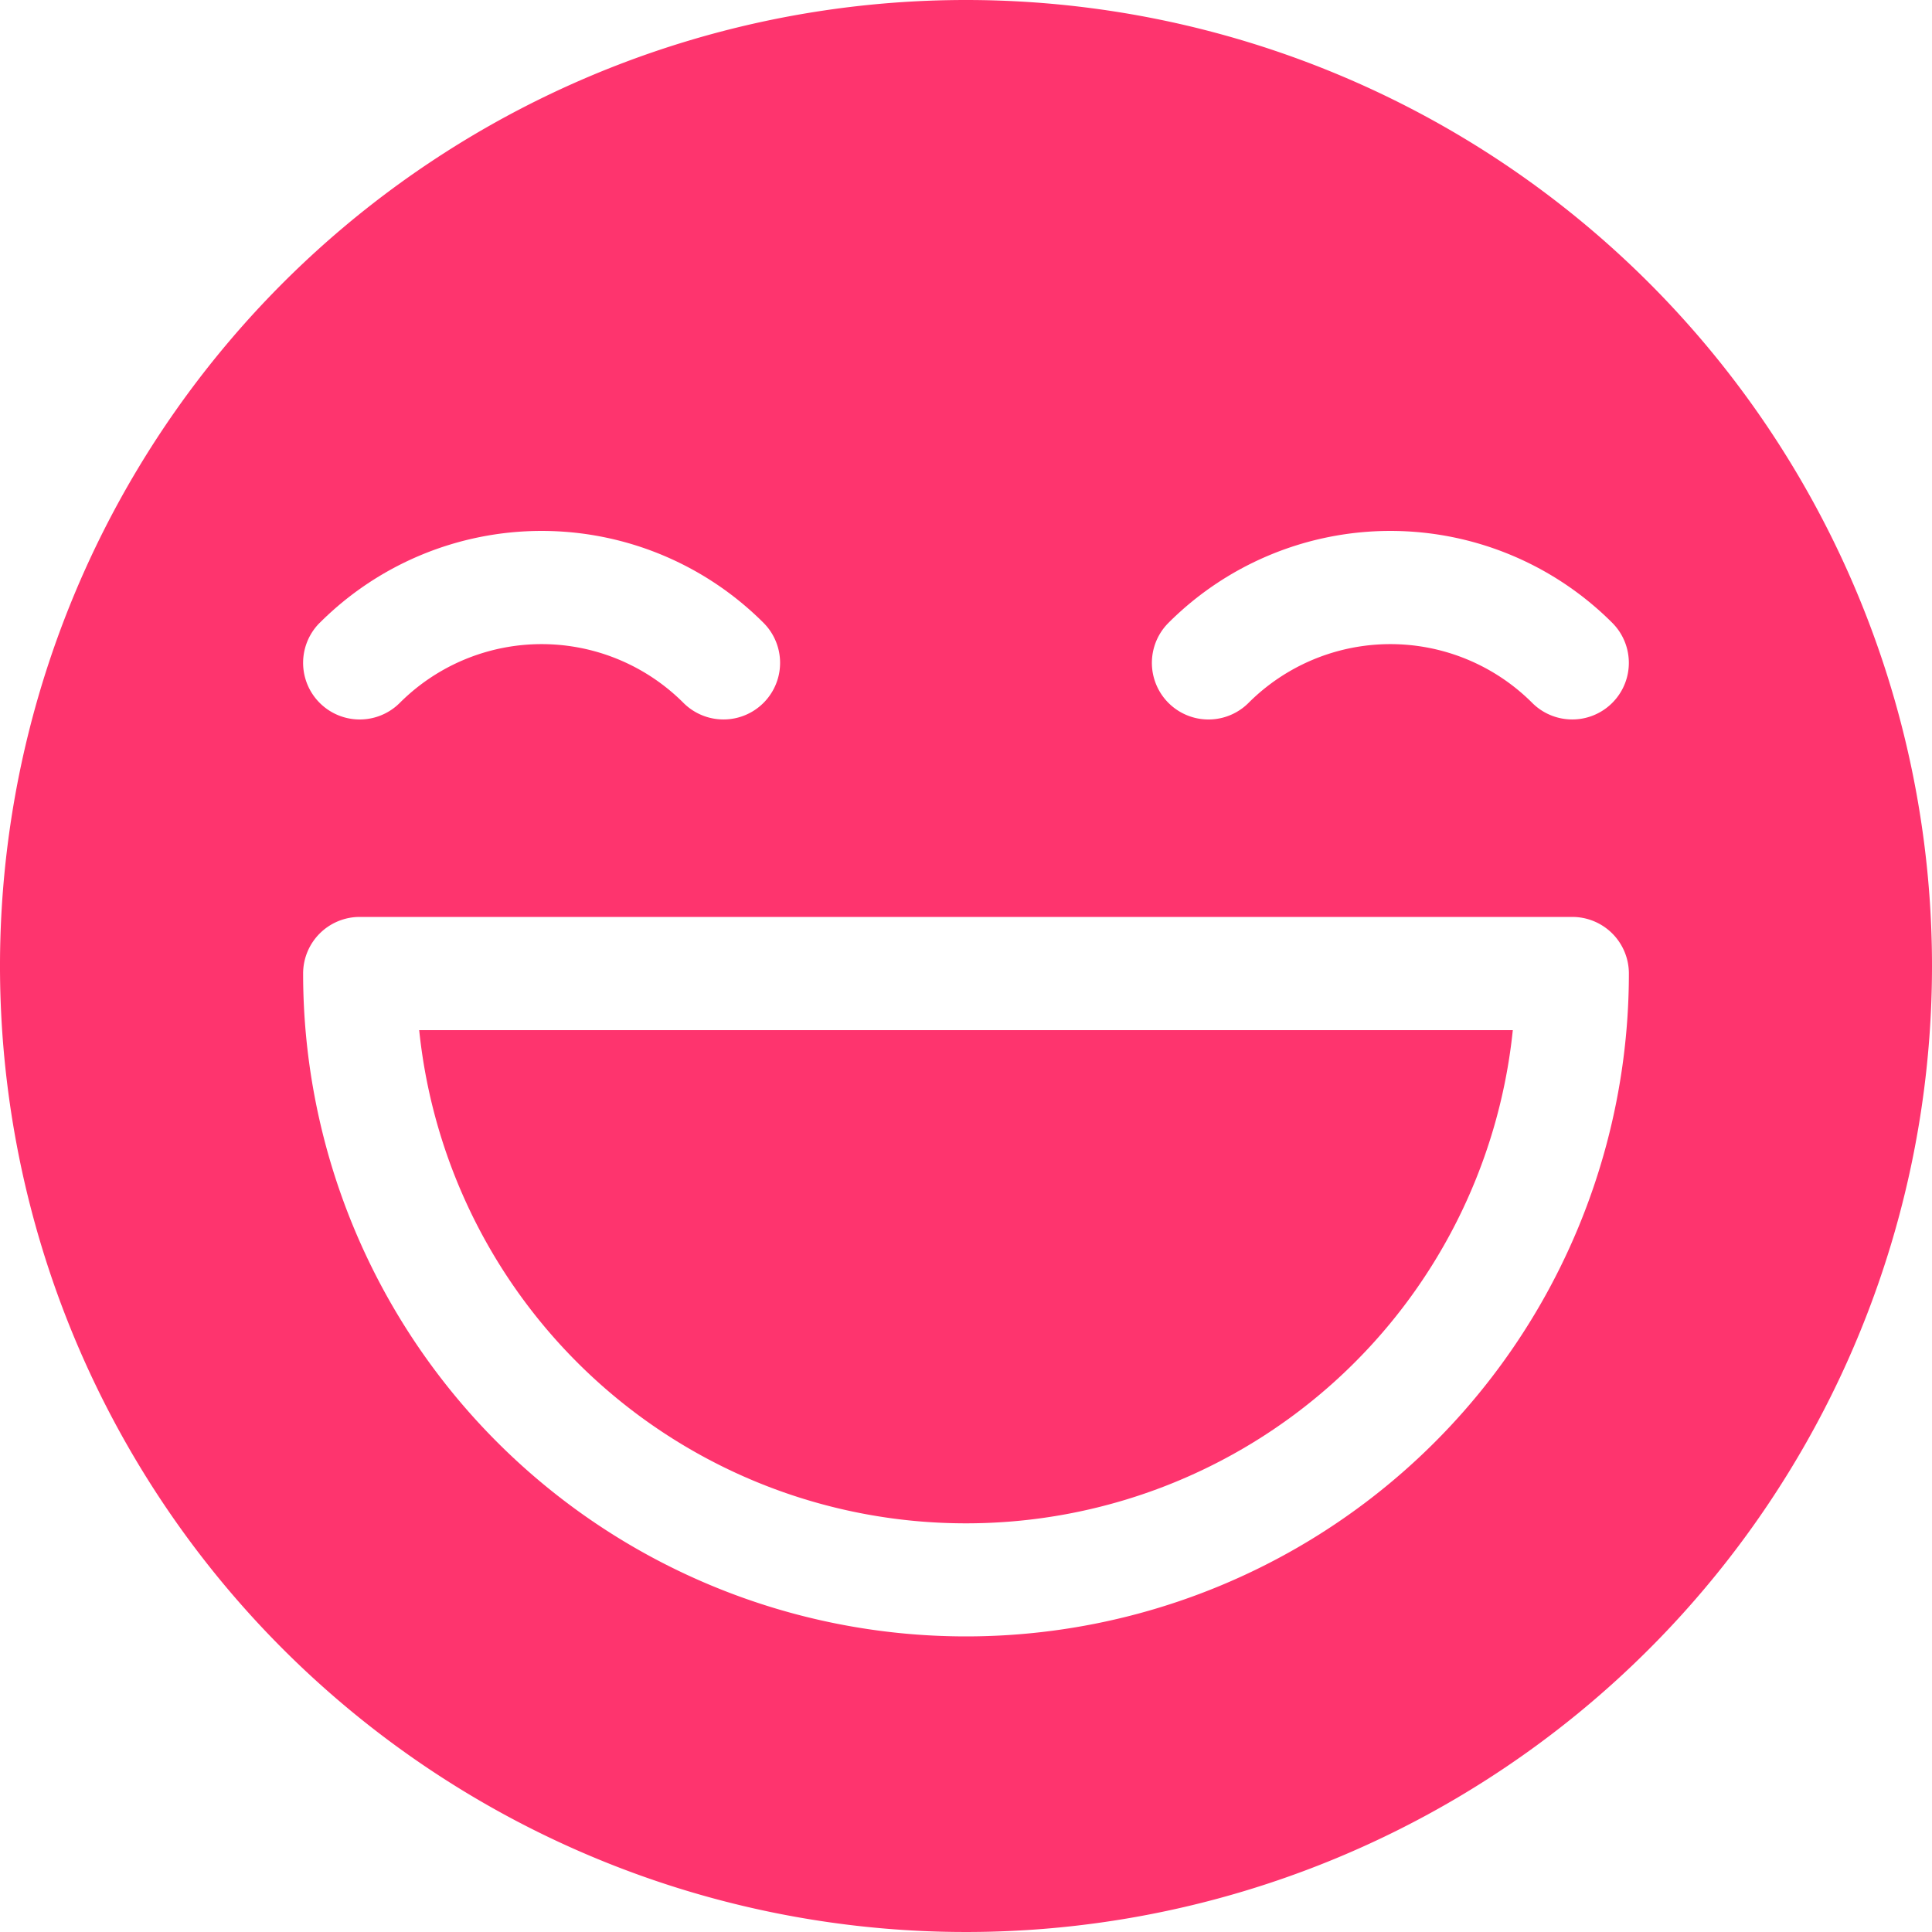
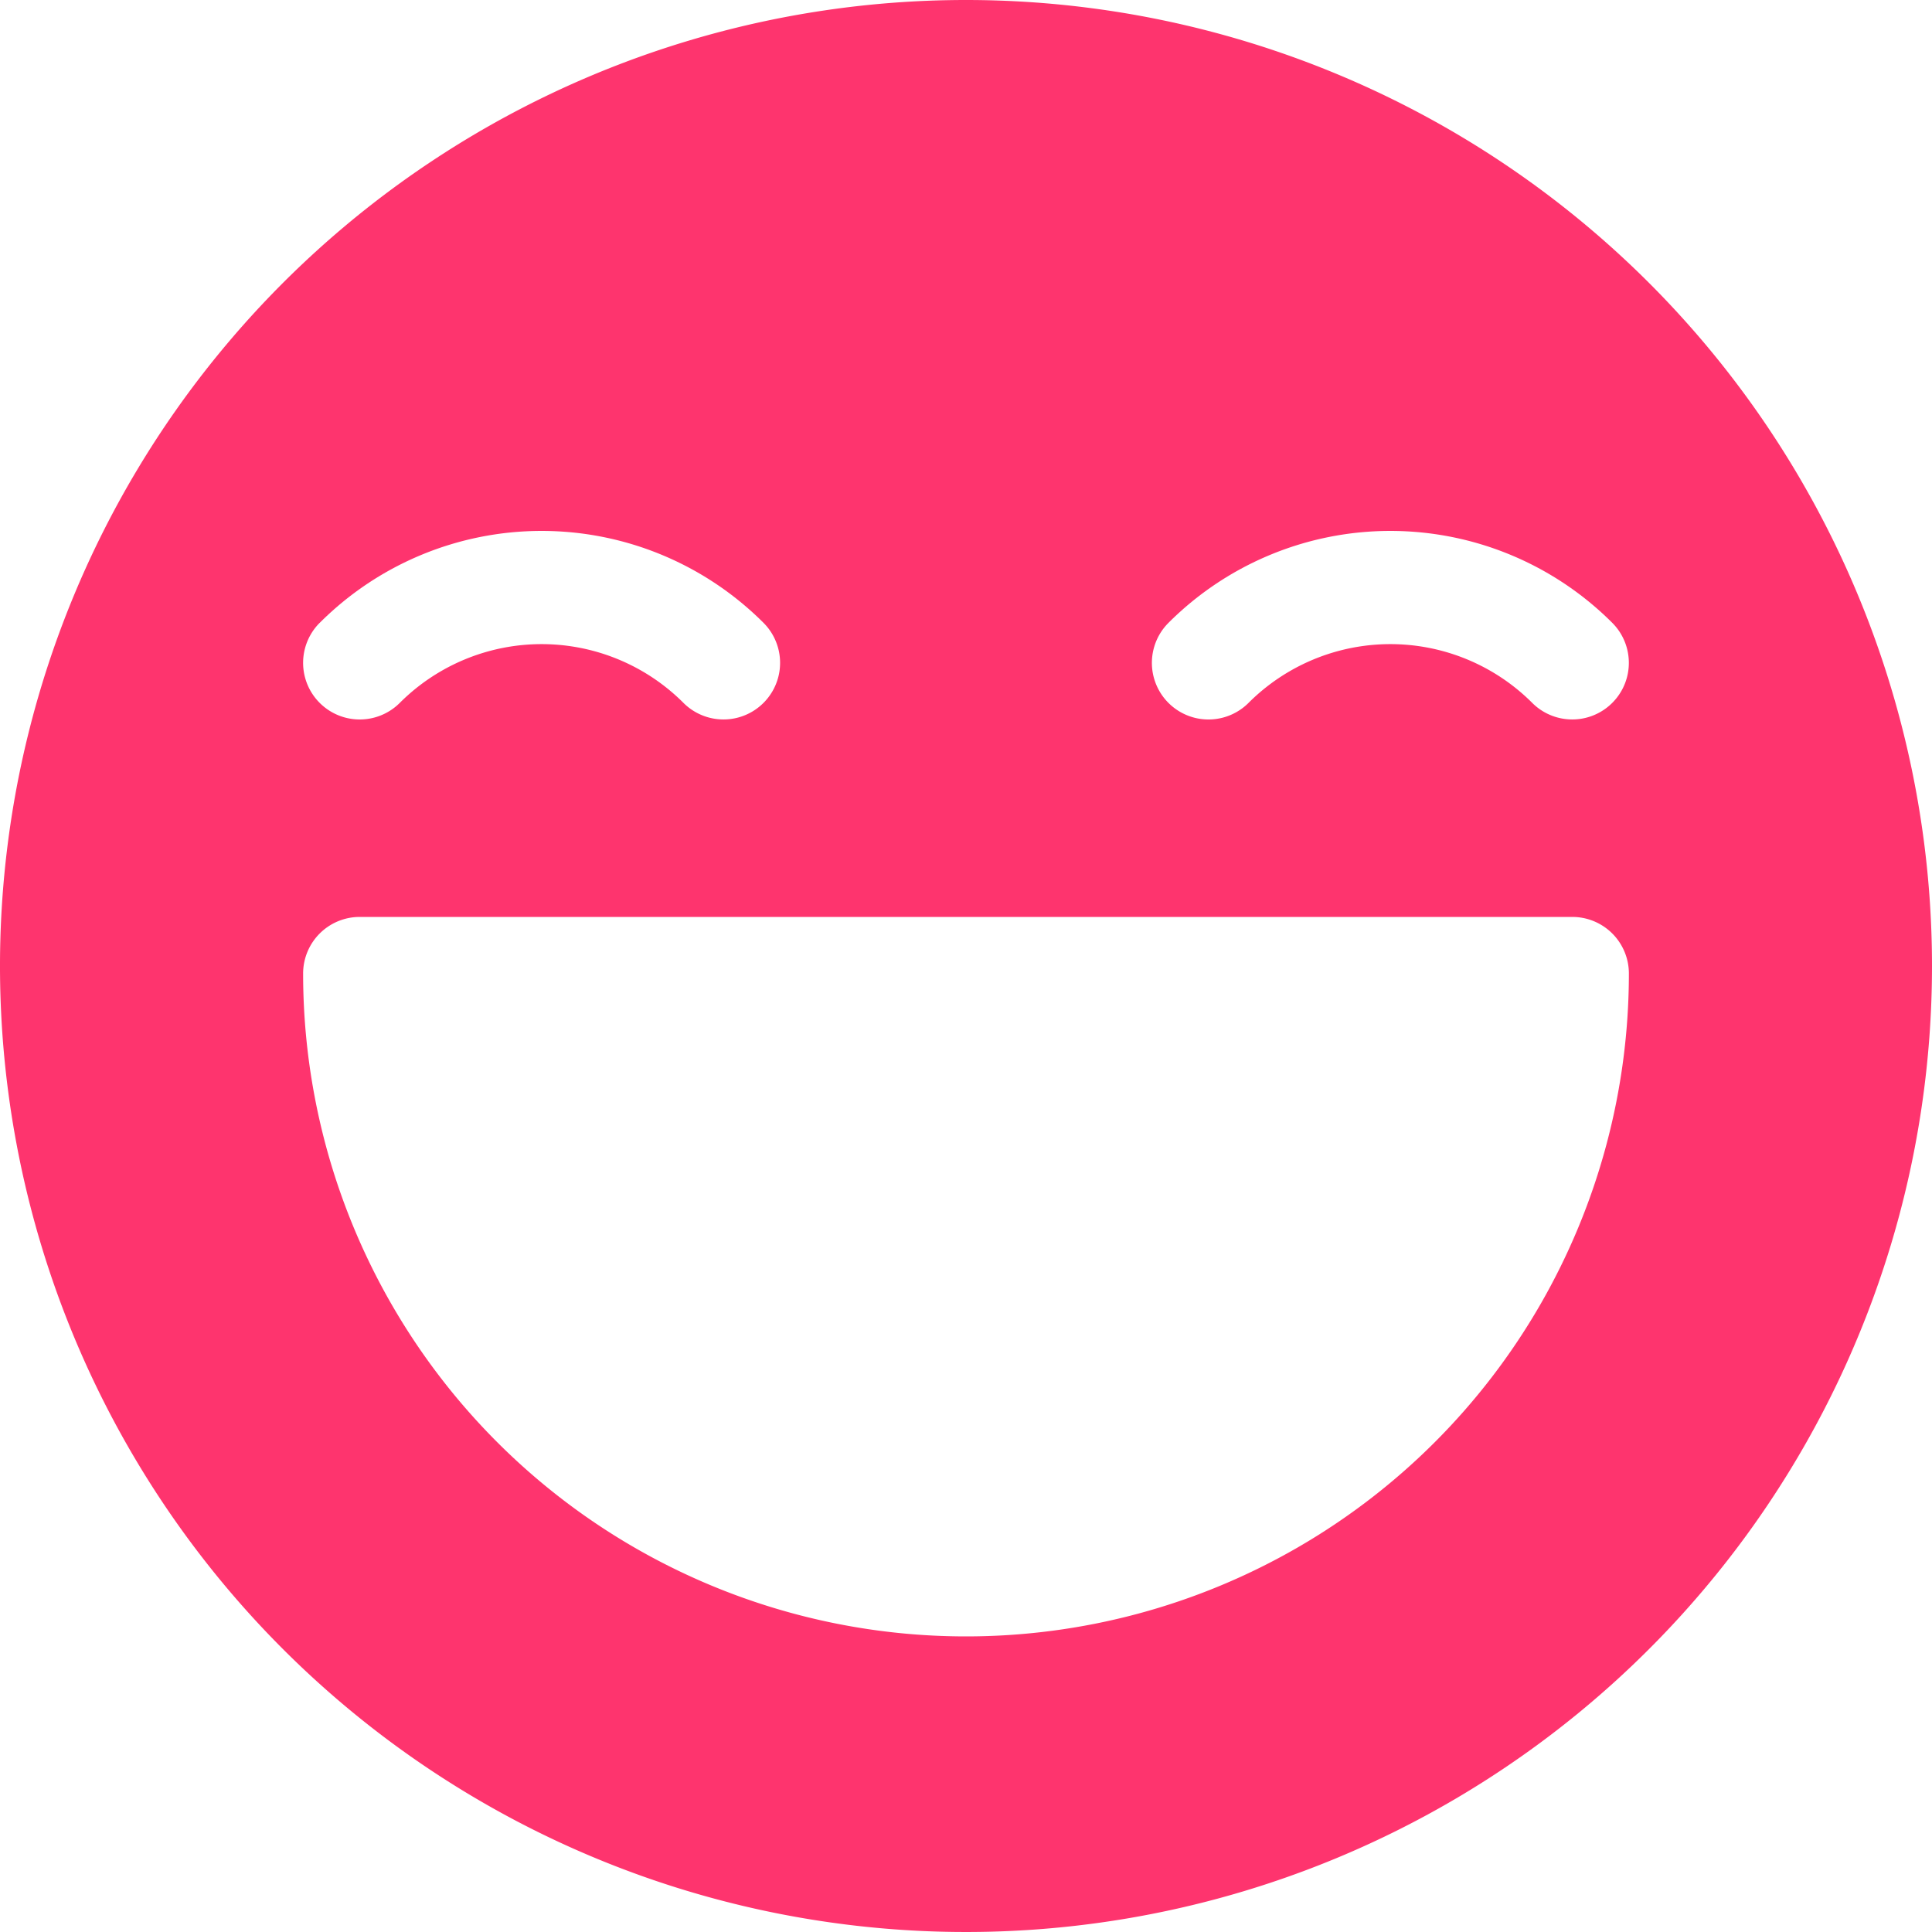
<svg xmlns="http://www.w3.org/2000/svg" id="smile" width="38" height="38" viewBox="0 0 38 38">
  <path id="Path_17" data-name="Path 17" d="M19,0A19,19,0,1,0,38,19,19,19,0,0,0,19,0Zm3.983,12.25h0a6.172,6.172,0,0,1,8.728,0,1.113,1.113,0,1,1-1.574,1.575,3.945,3.945,0,0,0-5.58,0,1.113,1.113,0,0,1-1.575-1.574Zm-16.694,0h0a6.172,6.172,0,0,1,8.728,0,1.113,1.113,0,0,1-1.574,1.575,3.945,3.945,0,0,0-5.58,0A1.113,1.113,0,1,1,6.288,12.25ZM19,32.186A13.038,13.038,0,0,1,5.962,19.148a1.113,1.113,0,0,1,1.113-1.113H30.925a1.113,1.113,0,0,1,1.113,1.113A13.038,13.038,0,0,1,19,32.186Zm0,0" fill="#FE346E" />
-   <path id="Path_18" data-name="Path 18" d="M121.845,282.7A10.807,10.807,0,0,0,132.6,273H111.09A10.807,10.807,0,0,0,121.845,282.7Zm0,0" transform="translate(-102.845 -252.738)" fill="#FE346E" />
</svg>